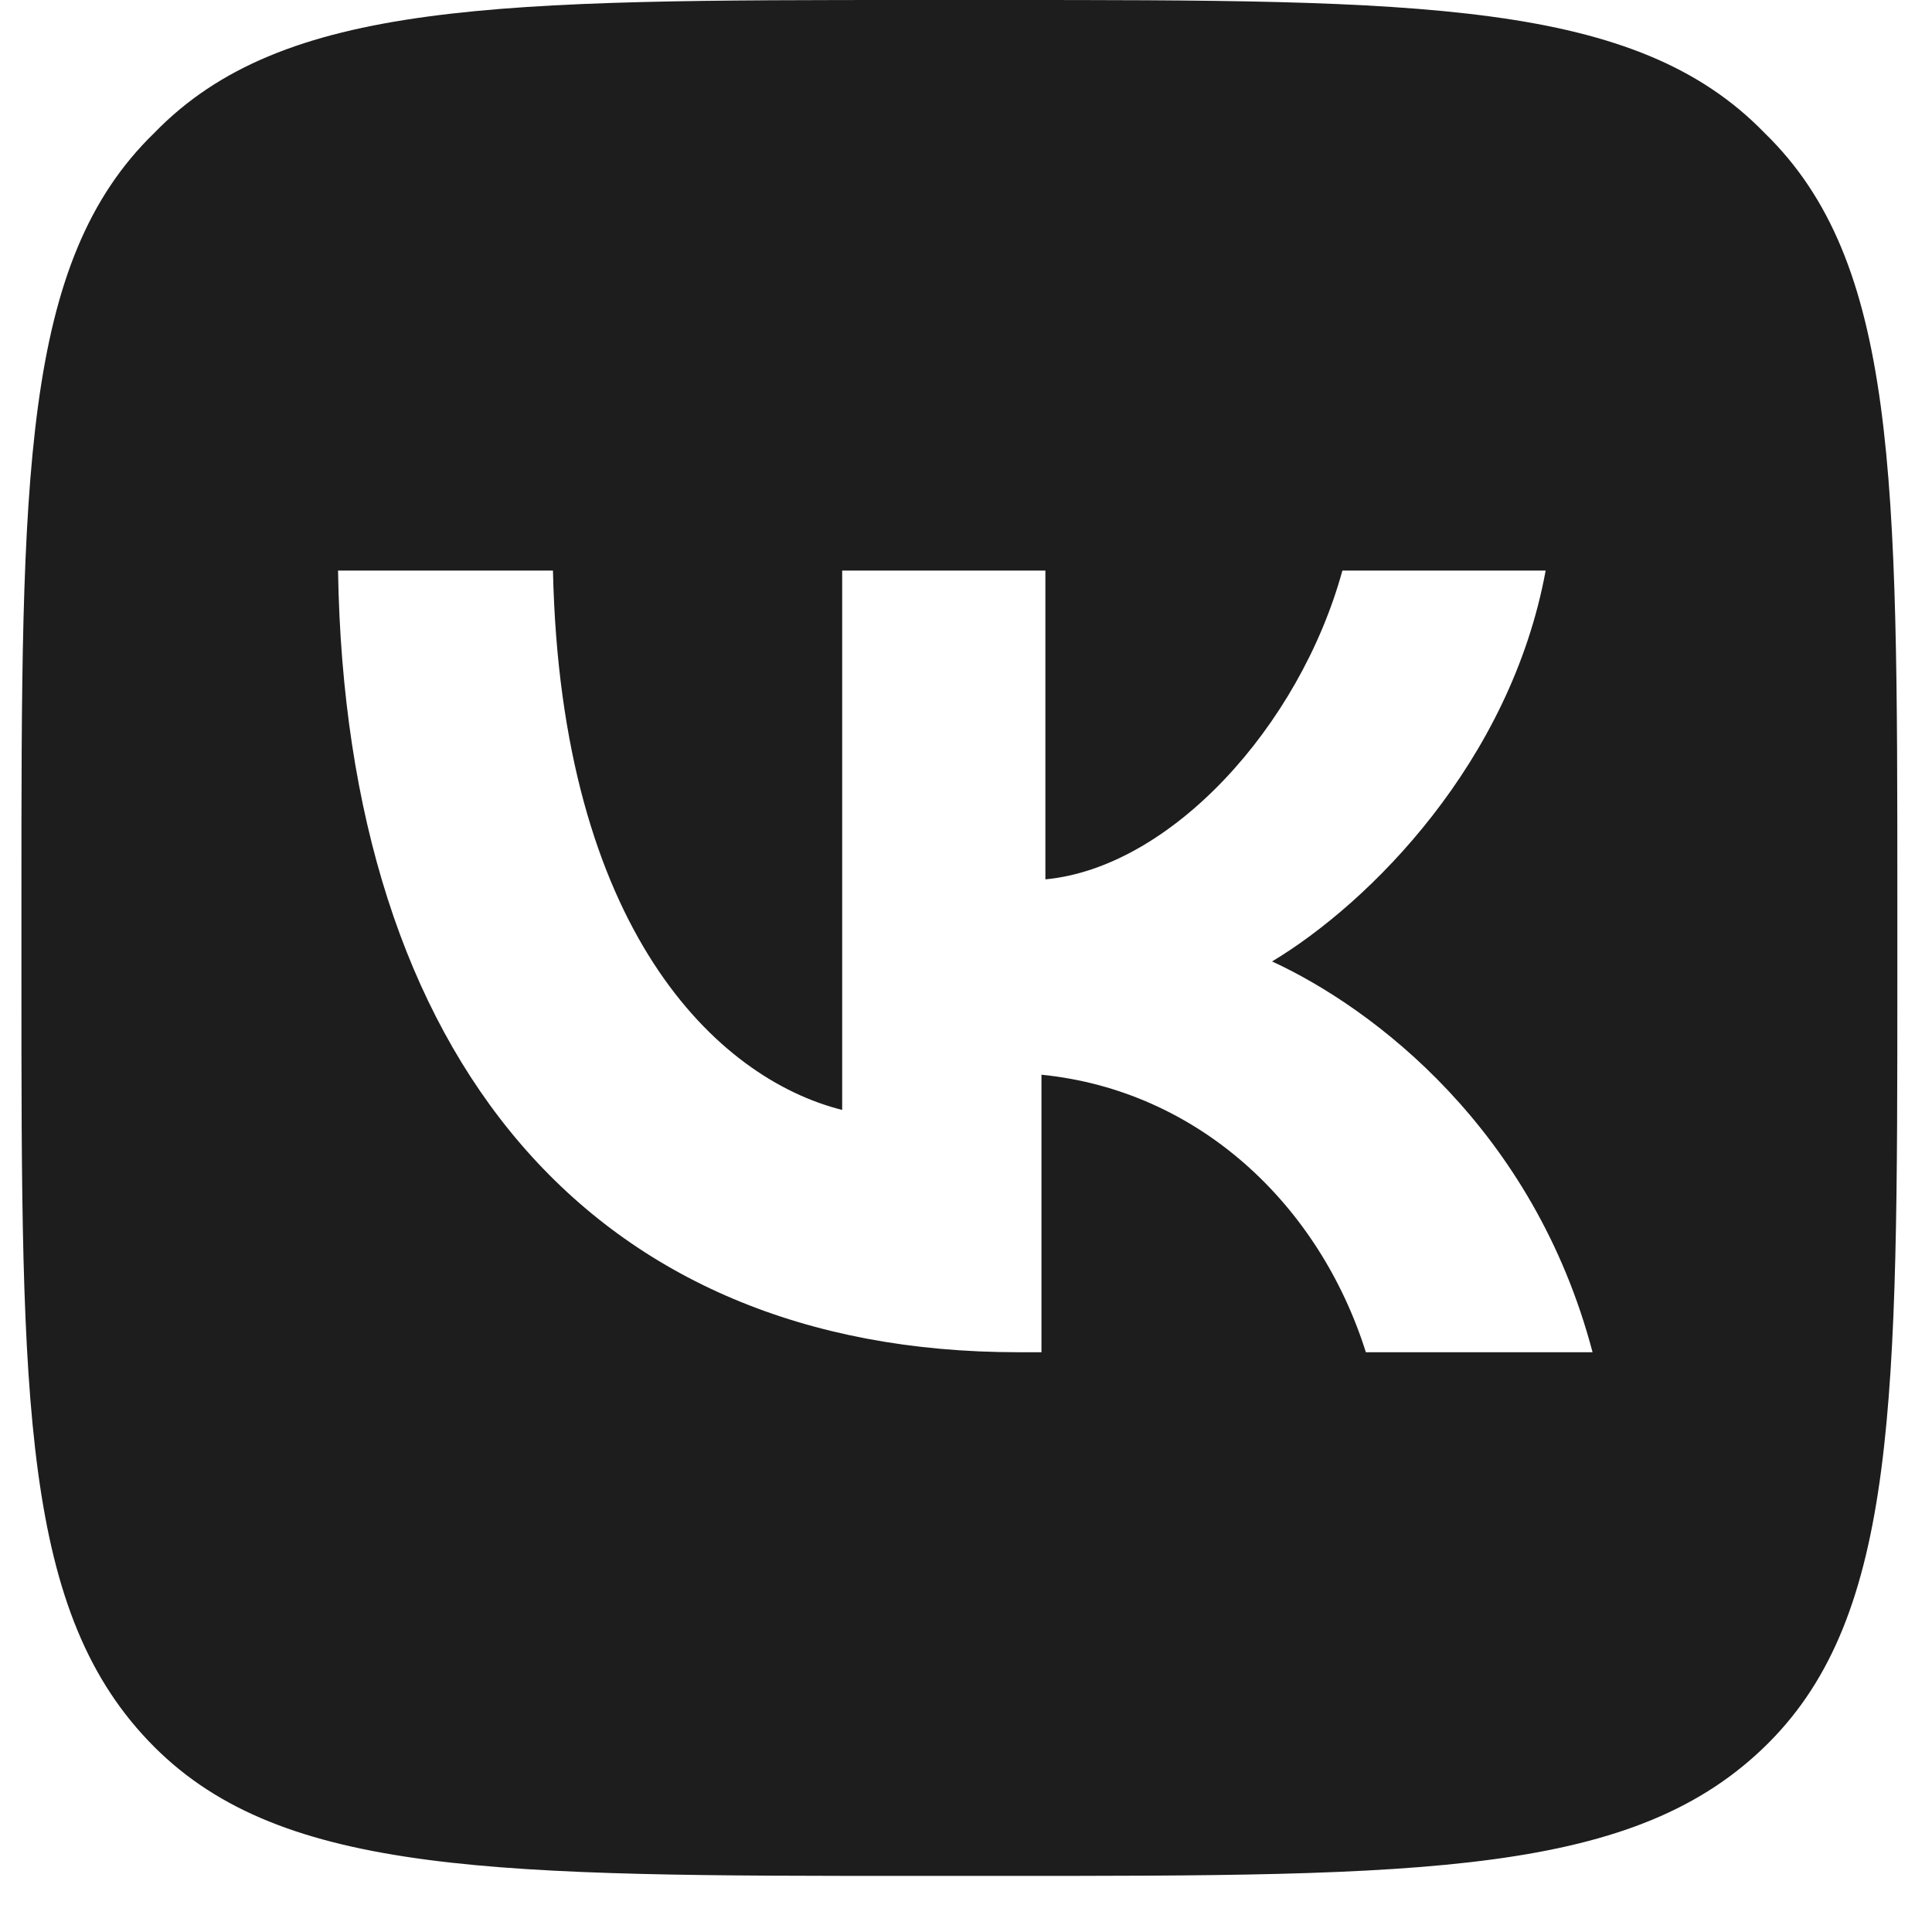
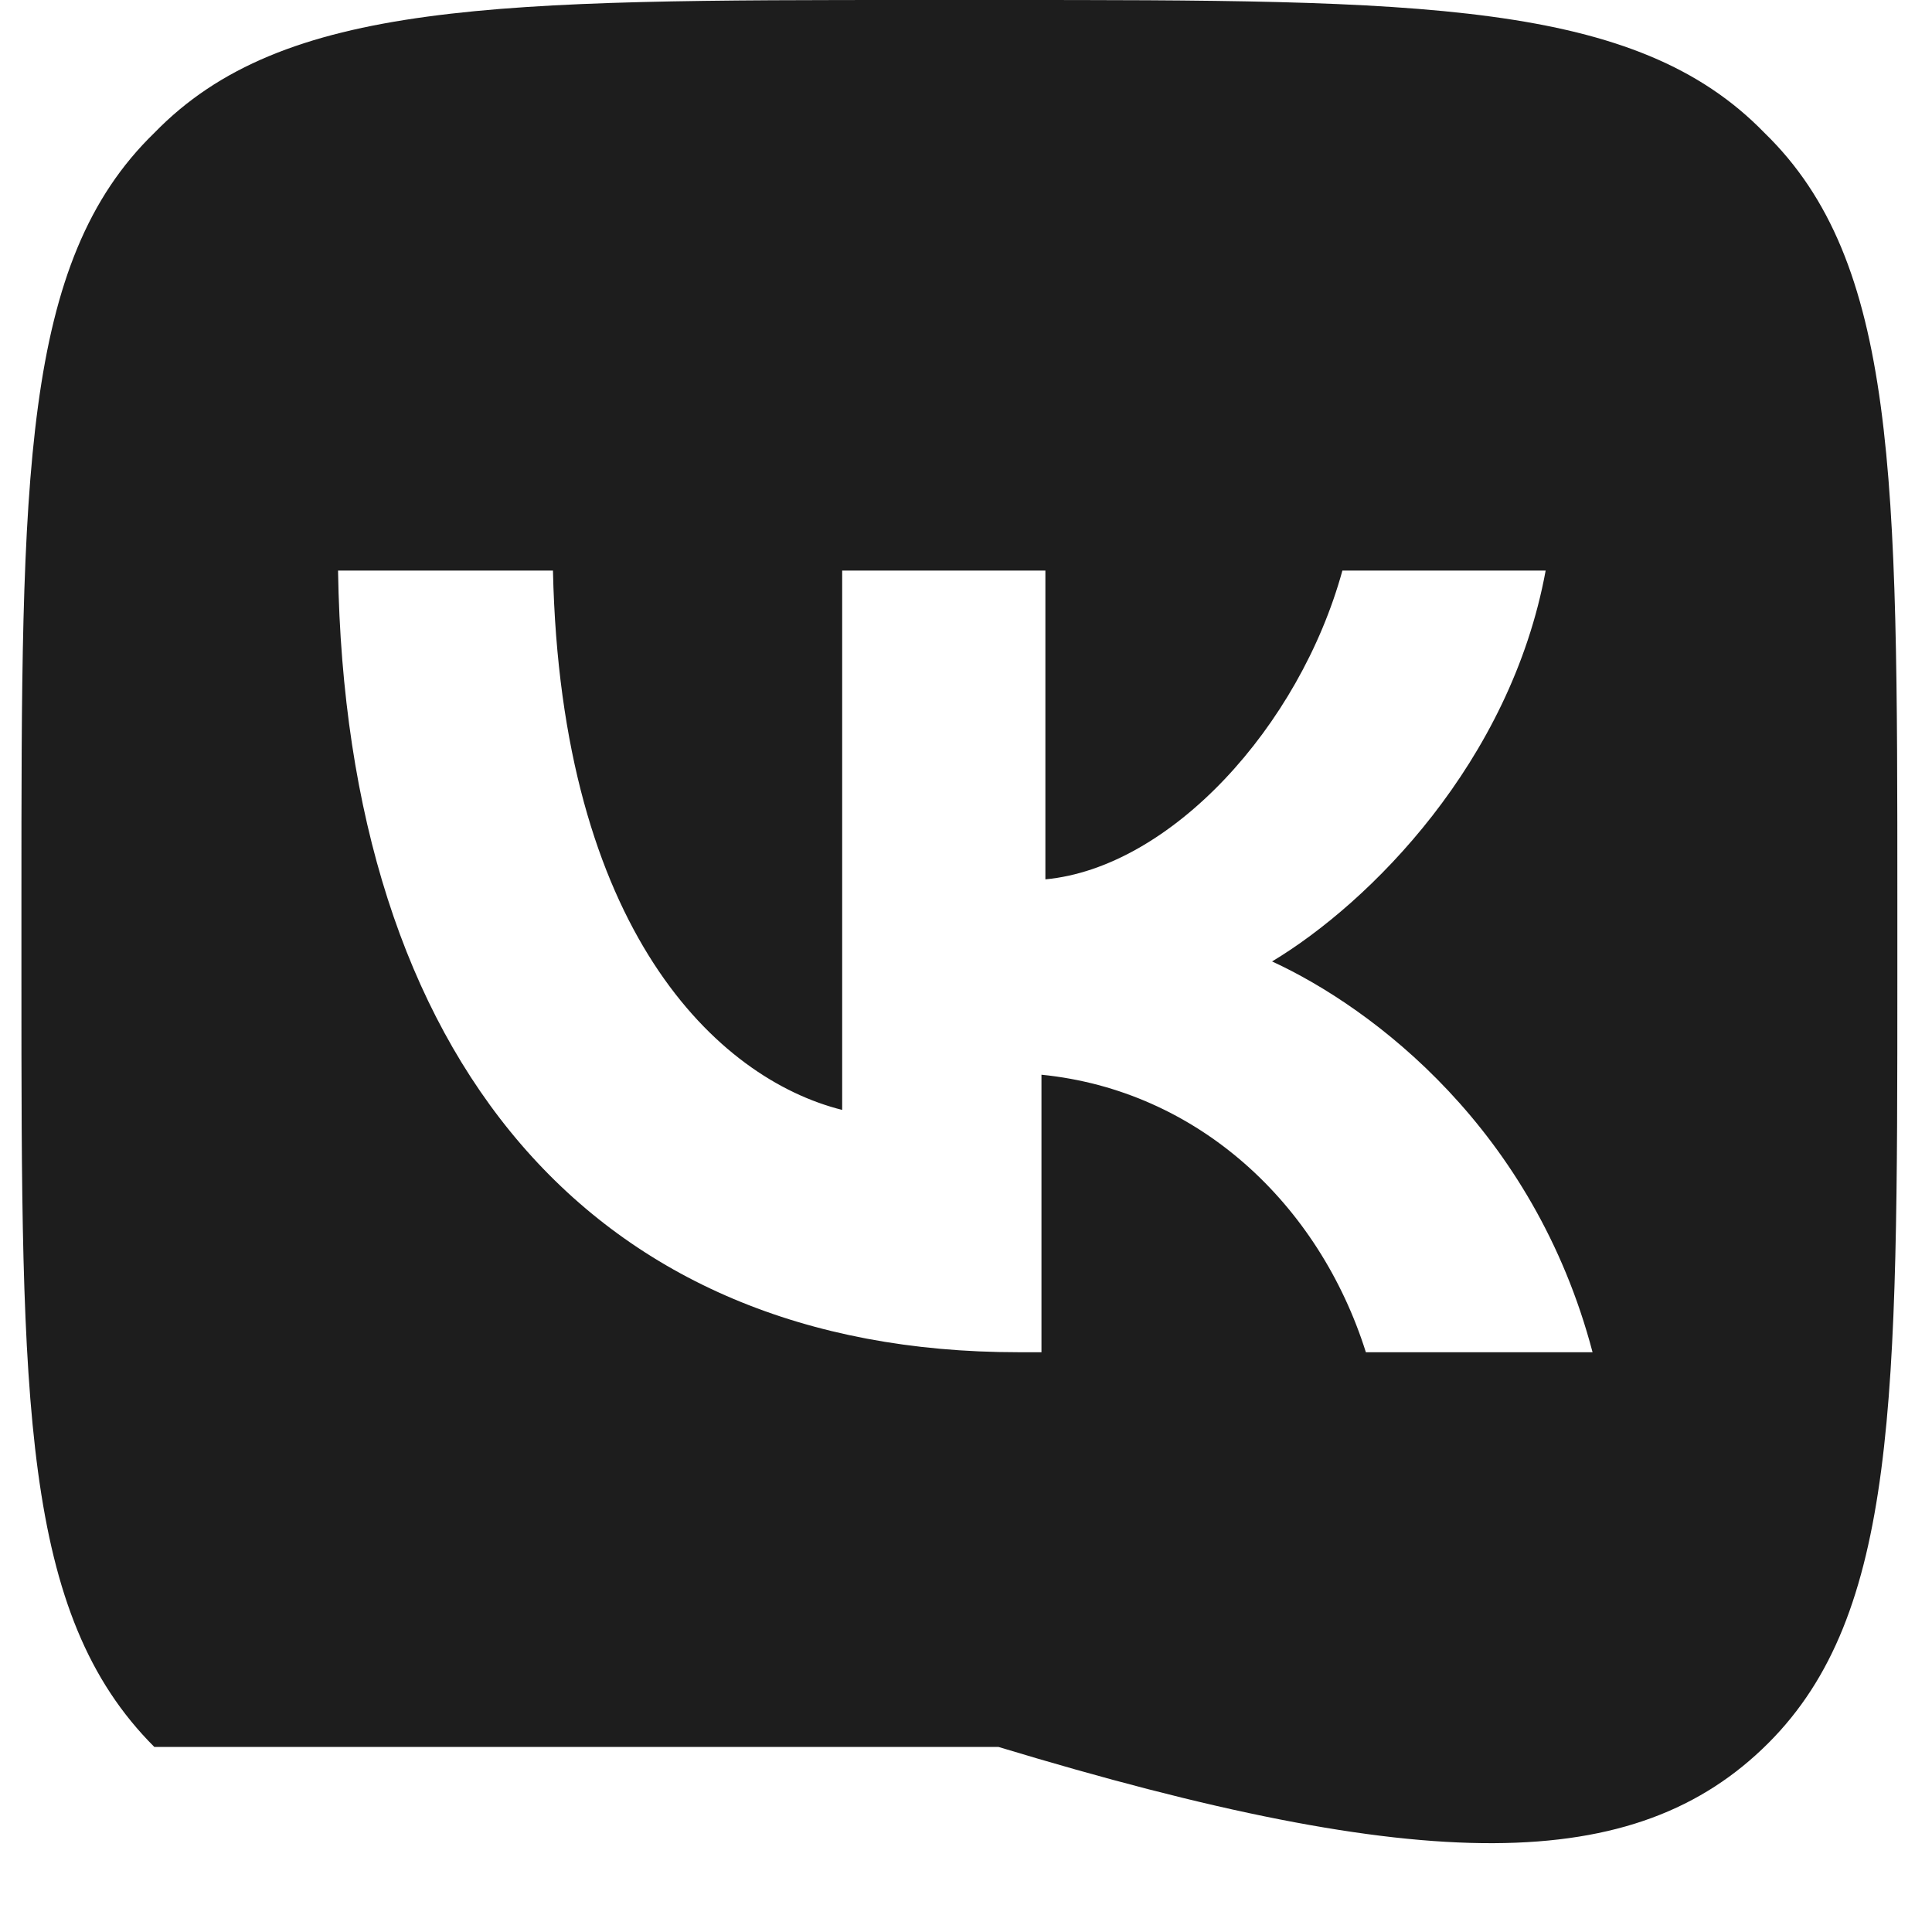
<svg xmlns="http://www.w3.org/2000/svg" width="33" height="33" viewBox="0 0 33 33" fill="none">
-   <path d="M30.139 2.27C27.936 0 24.264 0 17.055 0H15.72C8.51 0 4.839 0 2.636 2.27C0.366 4.473 0.366 8.144 0.366 15.353V16.689C0.366 23.965 0.366 27.569 2.636 29.839C4.839 32.042 8.51 32.042 15.72 32.042H17.055C24.331 32.042 27.936 32.042 30.206 29.772C32.408 27.569 32.408 23.898 32.408 16.689V15.353C32.408 8.144 32.408 4.473 30.139 2.27ZM23.33 23.097C22.529 20.56 20.459 18.624 17.789 18.357V23.097H17.389C10.113 23.097 5.907 18.09 5.774 9.746H9.445C9.579 15.887 12.249 18.424 14.385 18.958V9.746H17.856V15.02C19.992 14.819 22.195 12.416 22.929 9.746H26.401C25.8 13.017 23.397 15.42 21.728 16.422C23.463 17.223 26.2 19.292 27.202 23.097H23.33Z" fill="#1D1D1D" />
+   <path d="M30.139 2.27C27.936 0 24.264 0 17.055 0H15.72C8.51 0 4.839 0 2.636 2.27C0.366 4.473 0.366 8.144 0.366 15.353V16.689C0.366 23.965 0.366 27.569 2.636 29.839H17.055C24.331 32.042 27.936 32.042 30.206 29.772C32.408 27.569 32.408 23.898 32.408 16.689V15.353C32.408 8.144 32.408 4.473 30.139 2.27ZM23.33 23.097C22.529 20.56 20.459 18.624 17.789 18.357V23.097H17.389C10.113 23.097 5.907 18.09 5.774 9.746H9.445C9.579 15.887 12.249 18.424 14.385 18.958V9.746H17.856V15.02C19.992 14.819 22.195 12.416 22.929 9.746H26.401C25.8 13.017 23.397 15.42 21.728 16.422C23.463 17.223 26.2 19.292 27.202 23.097H23.33Z" fill="#1D1D1D" />
</svg>